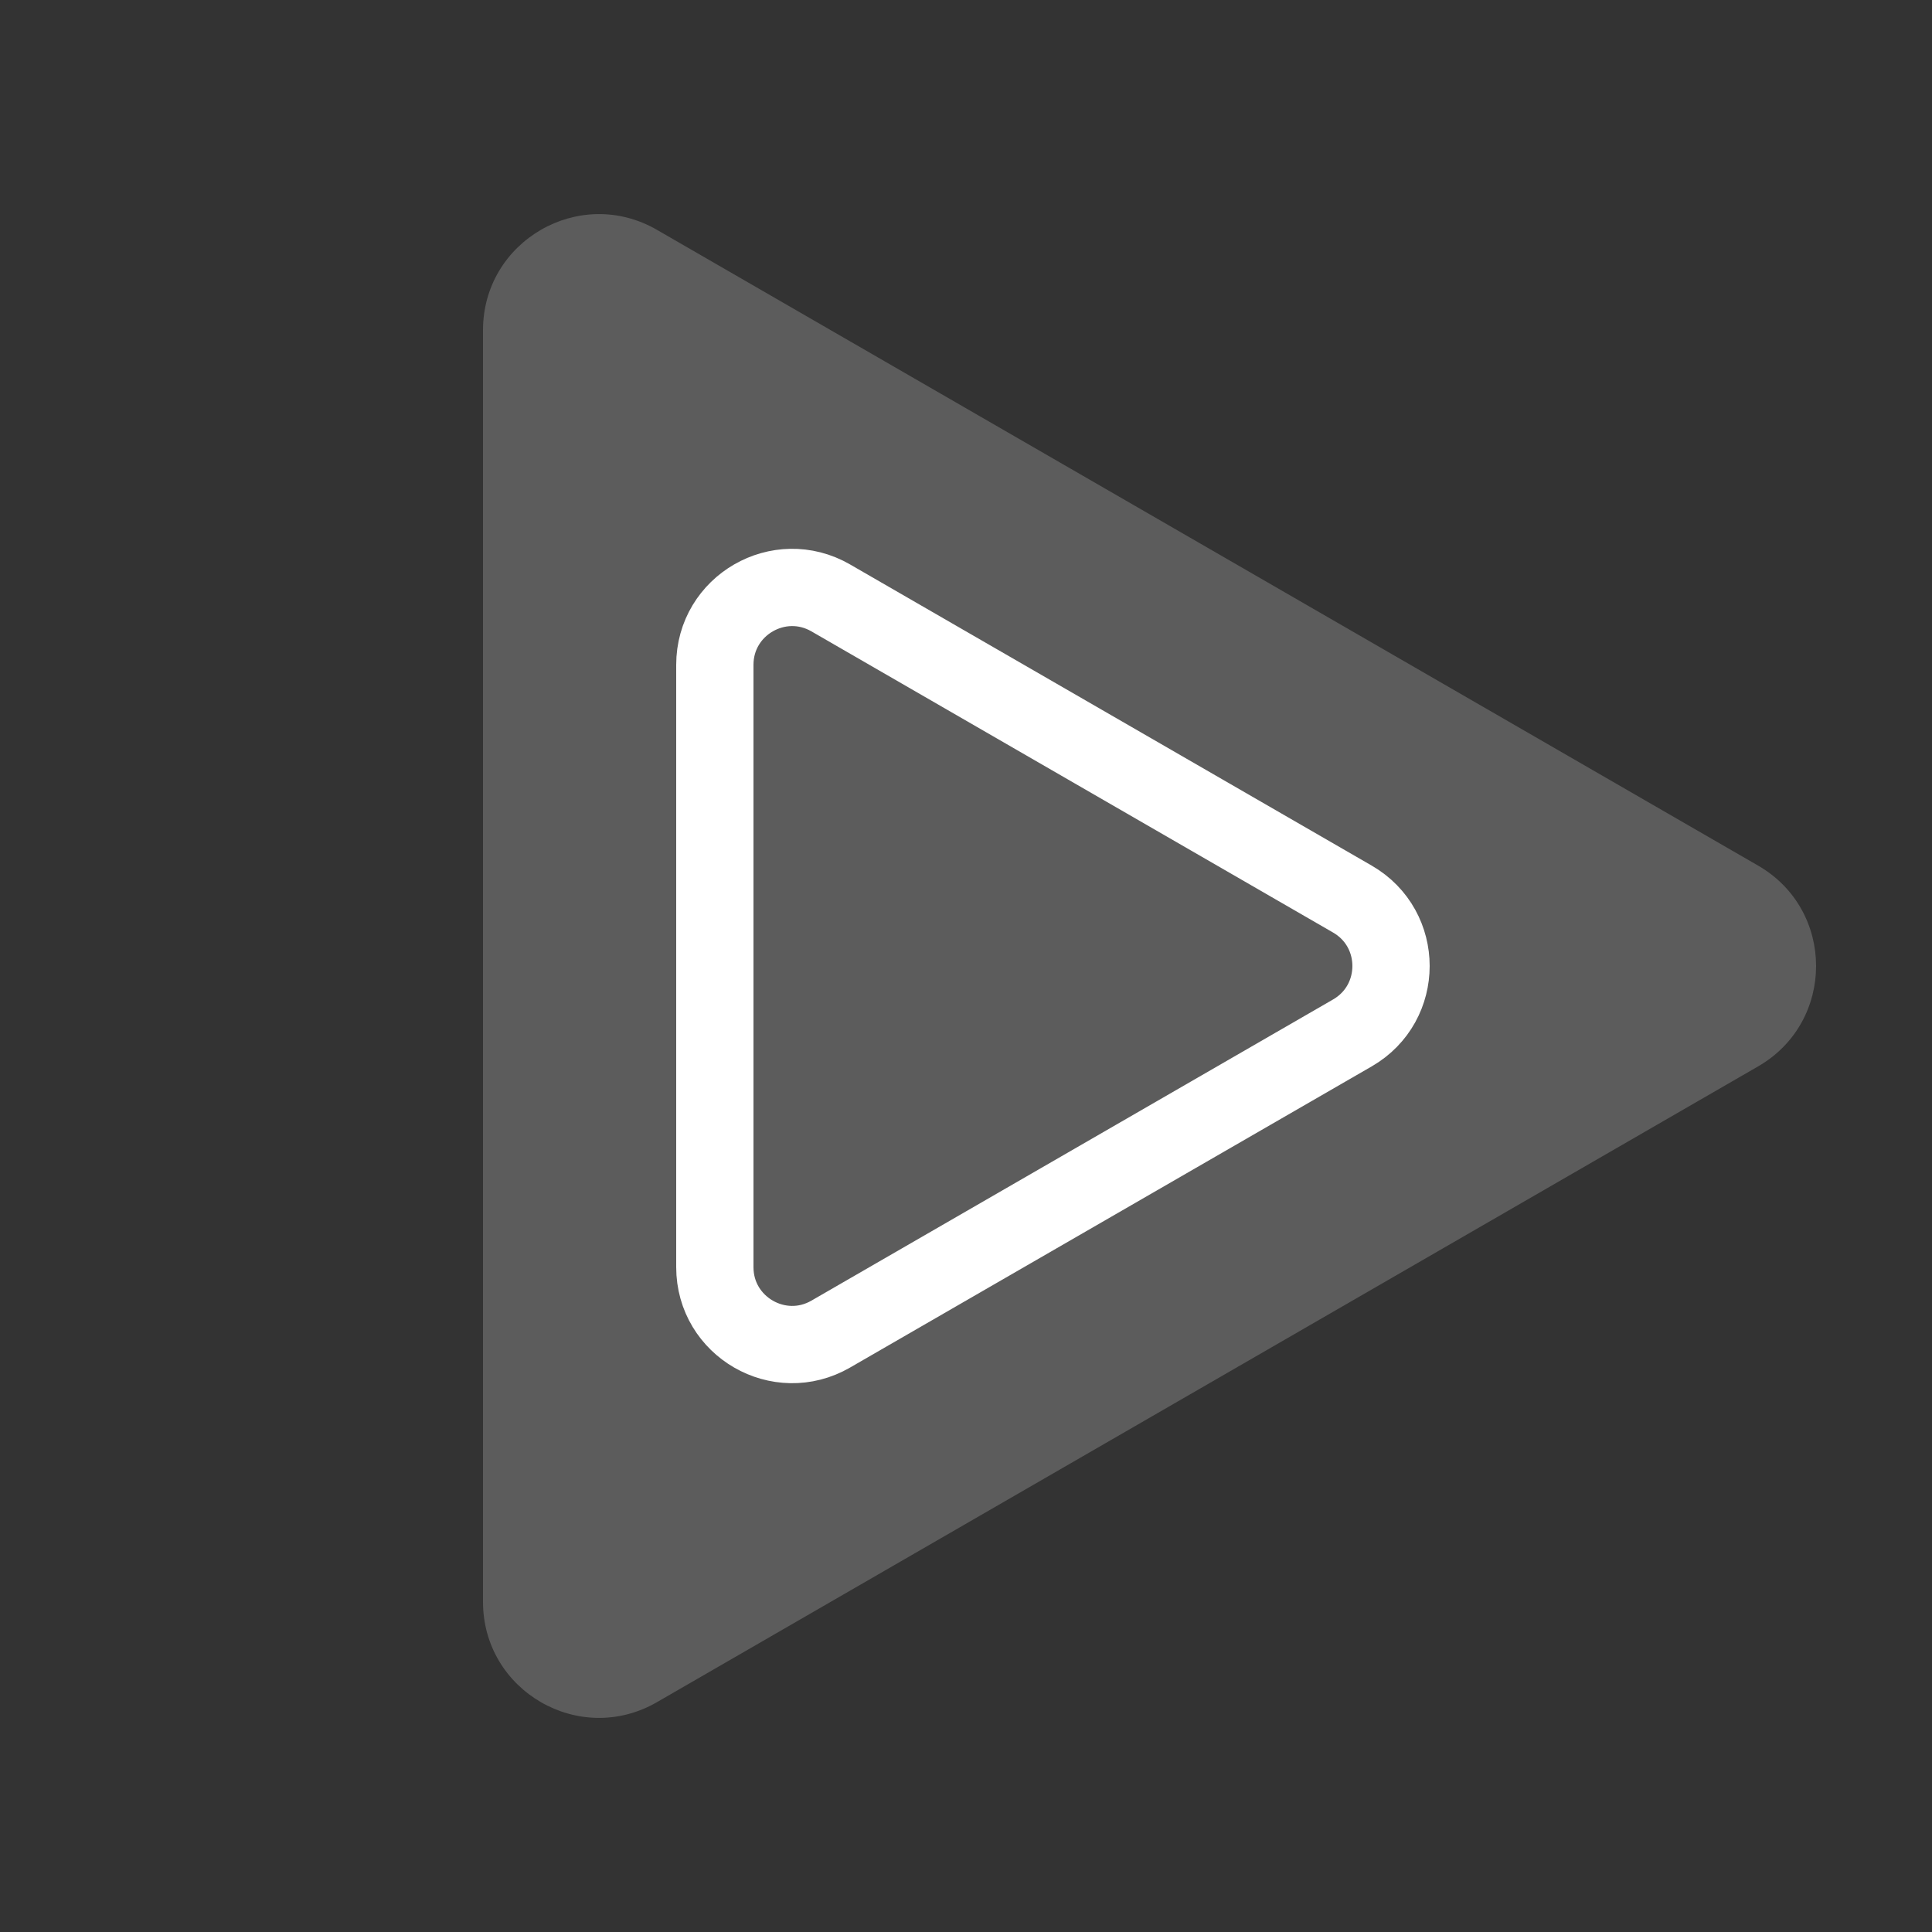
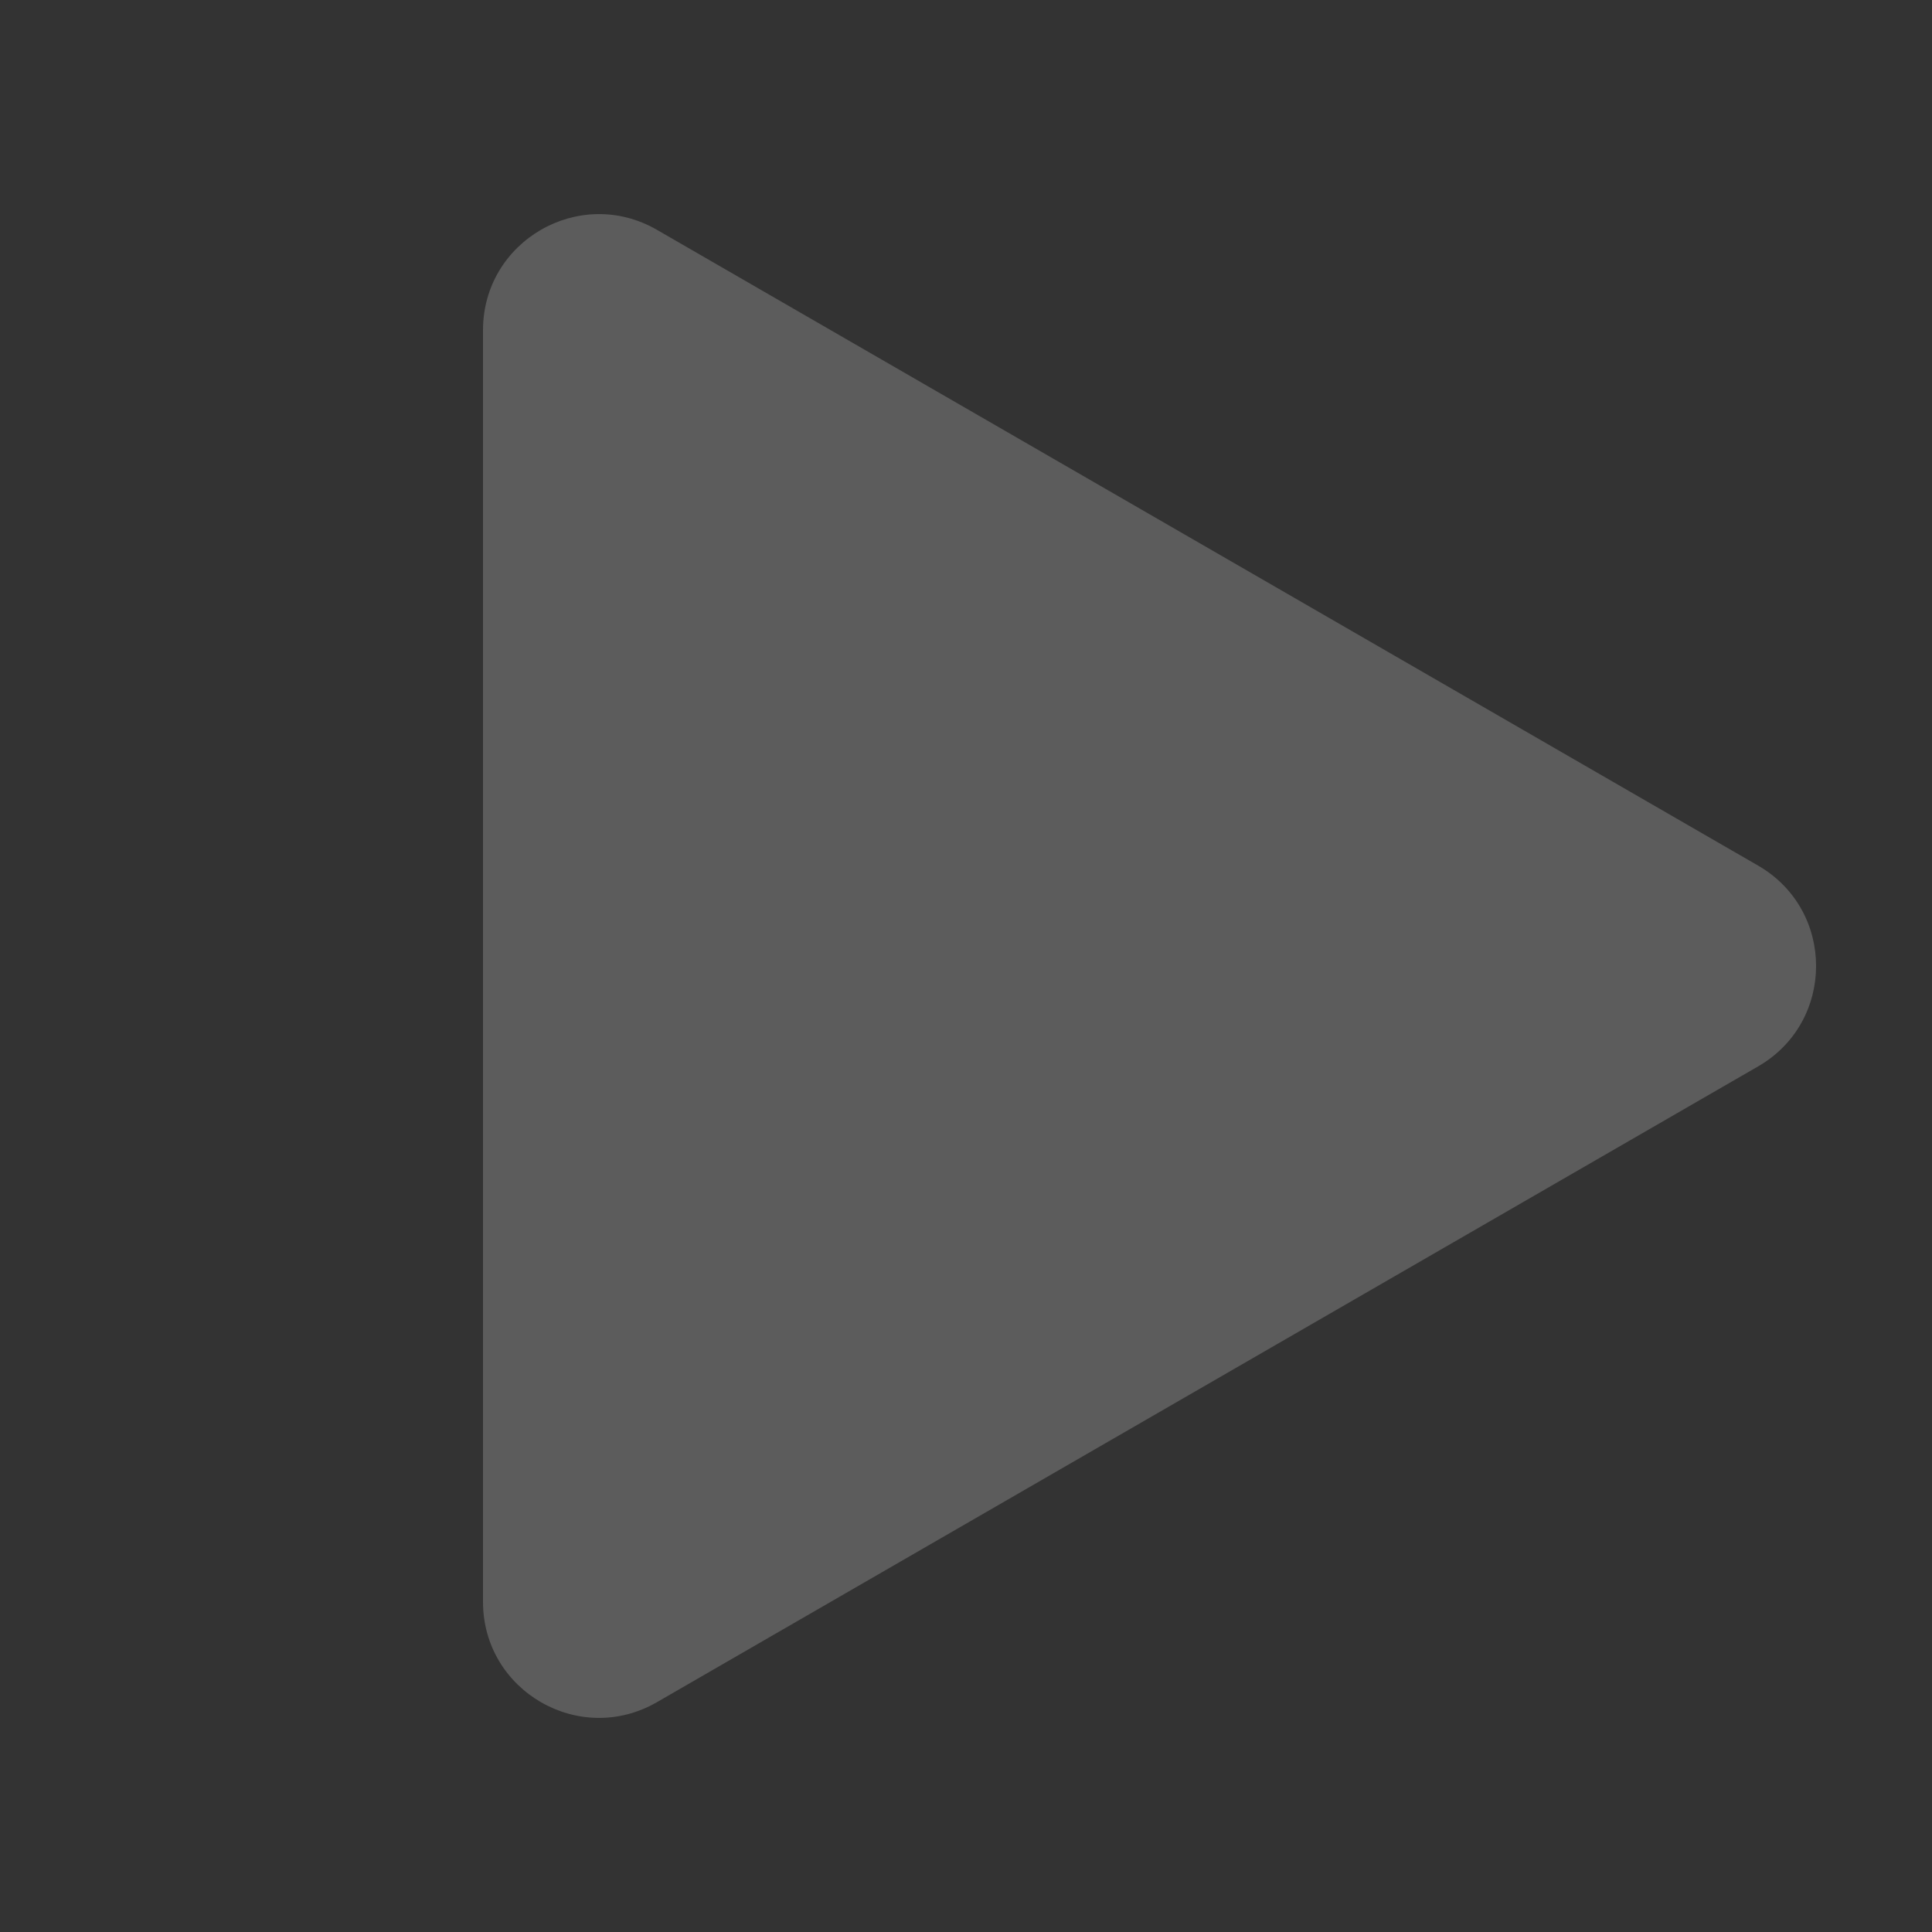
<svg xmlns="http://www.w3.org/2000/svg" width="50" height="50" viewBox="0 0 50 50" fill="none">
  <rect x="0" y="0" width="50" height="50" fill="#333333" stroke="none" />
  <path d="M45.5 22.402C47.5 23.557 47.5 26.443 45.5 27.598L17 44.053C15 45.207 12.5 43.764 12.5 41.455L12.5 8.546C12.5 6.236 15 4.793 17 5.947L45.5 22.402Z" fill="#5C5C5C" />
-   <path d="M35 23.268C36.333 24.038 36.333 25.962 35 26.732L21.5 34.526C20.167 35.296 18.5 34.334 18.5 32.794L18.5 17.206C18.5 15.666 20.167 14.704 21.5 15.474L35 23.268Z" fill="#5C5C5C" stroke="white" stroke-width="2" />
</svg>